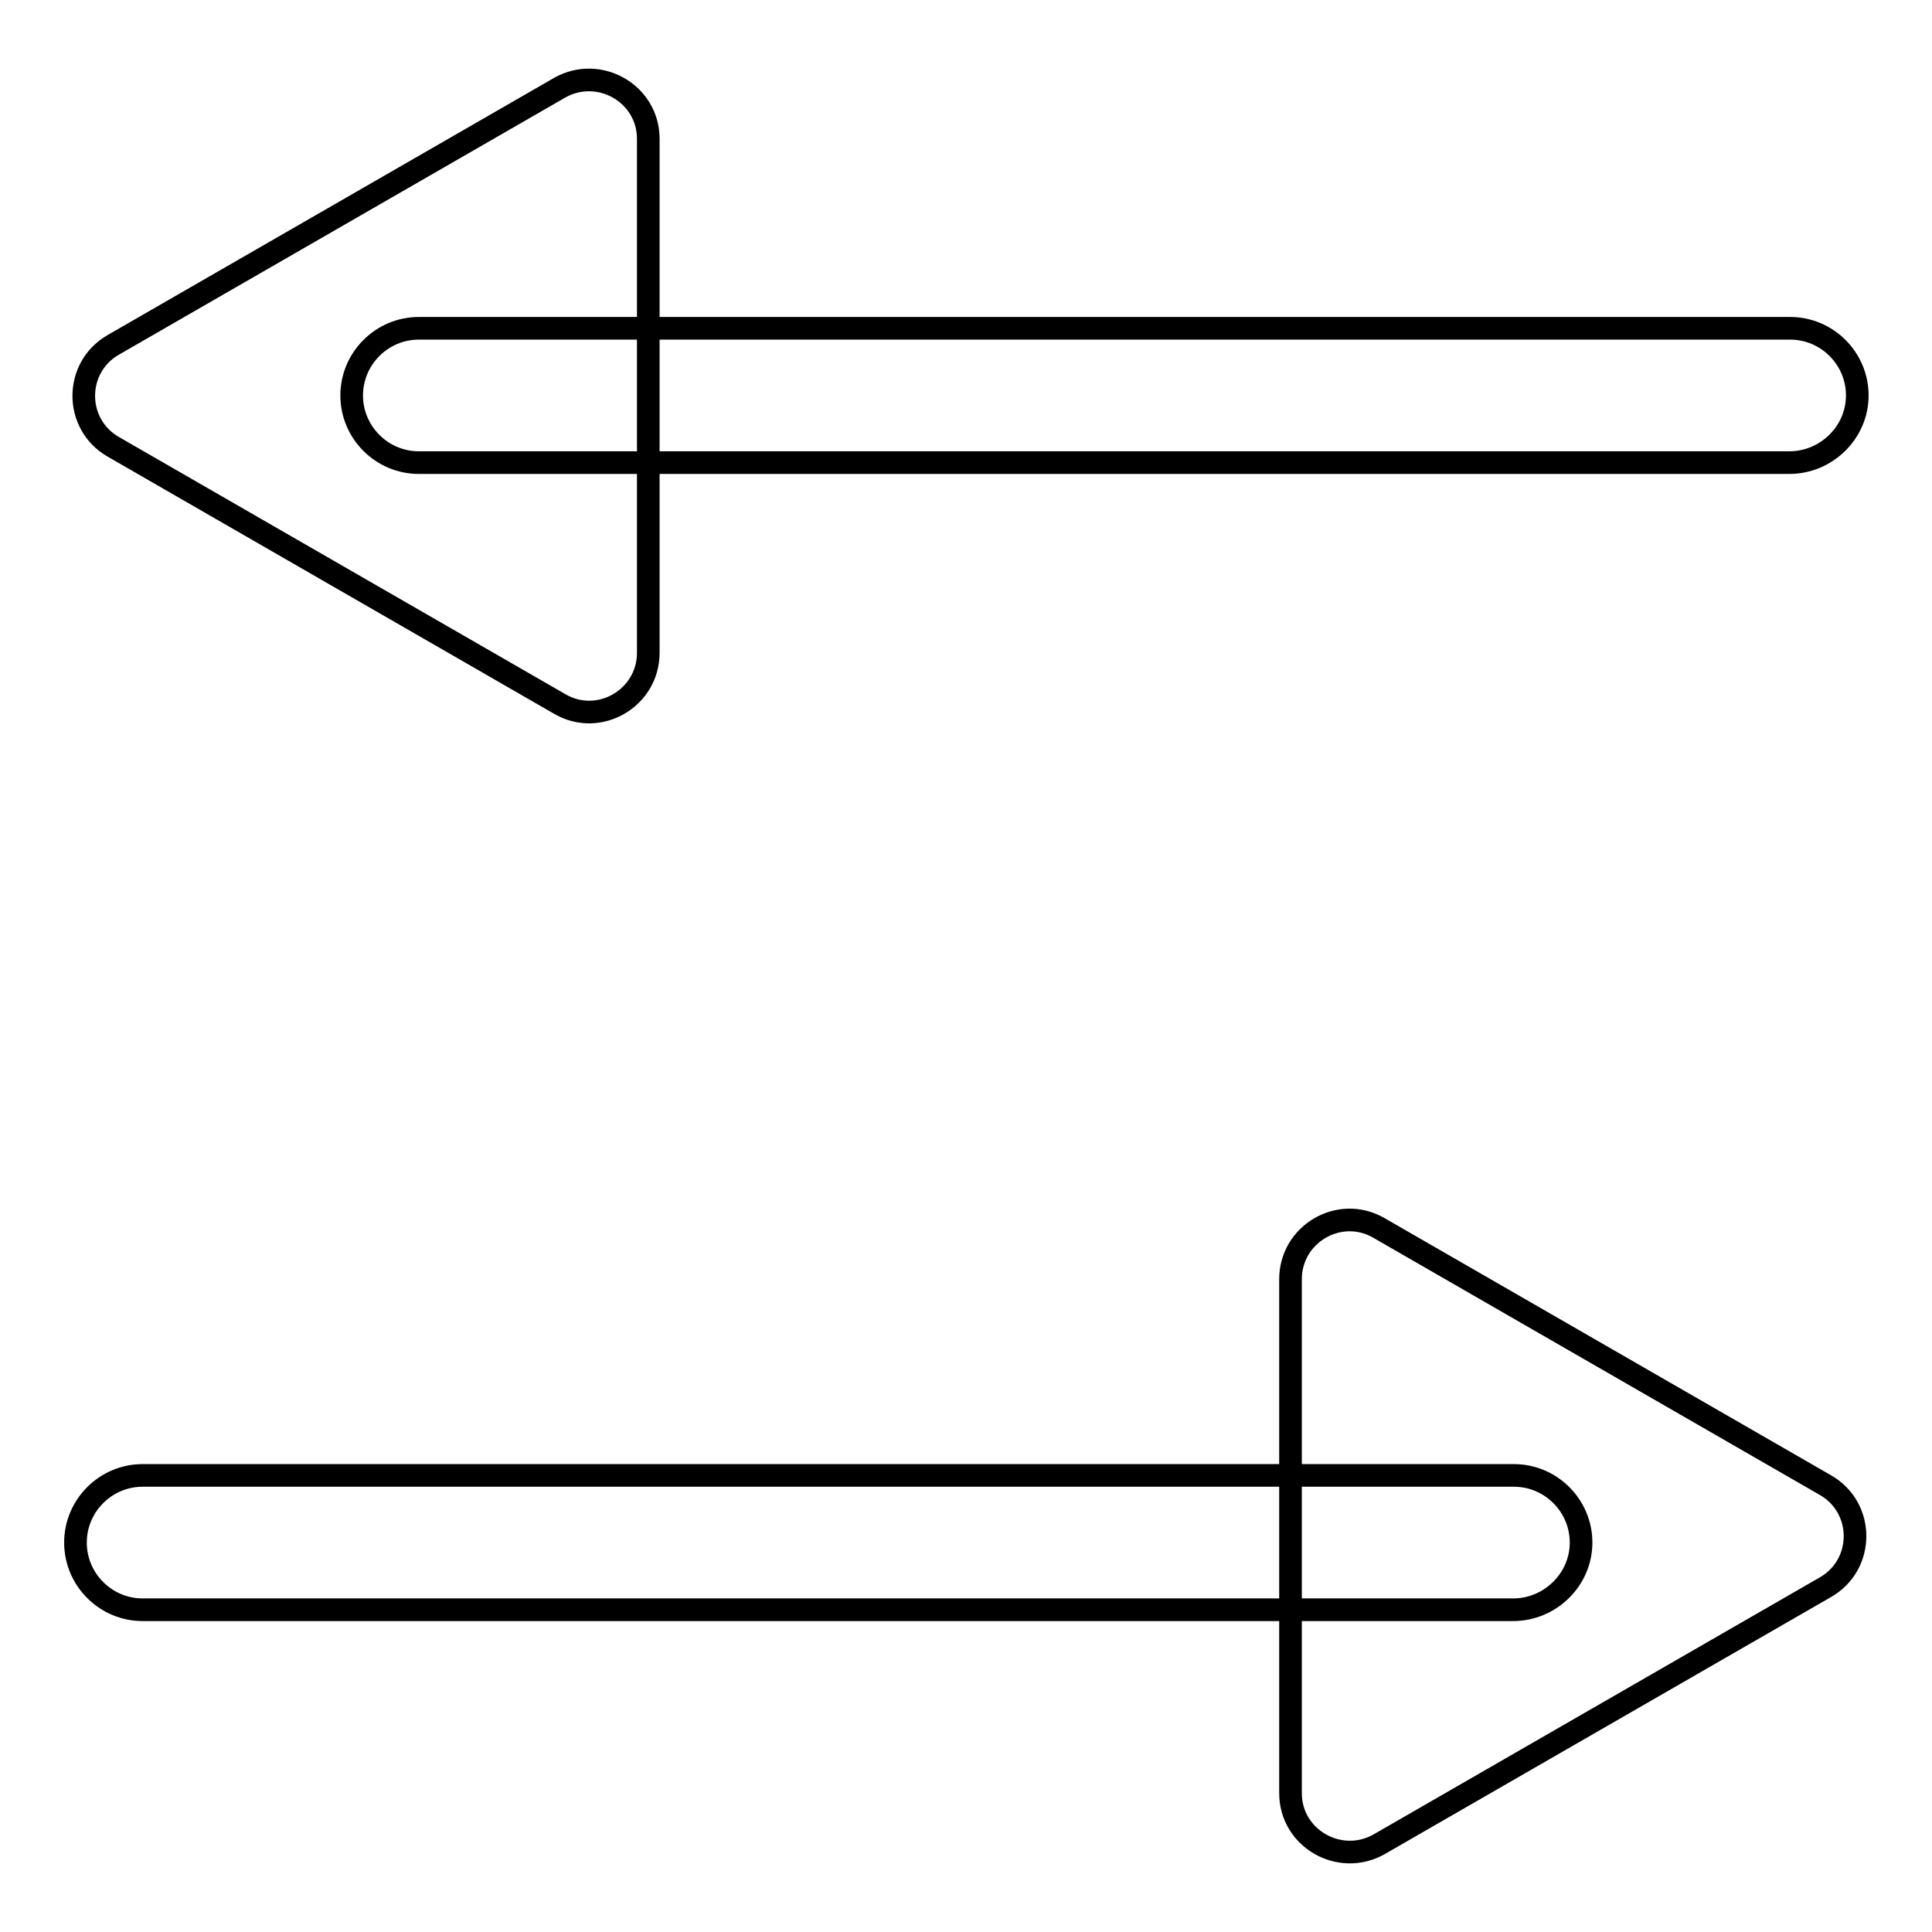
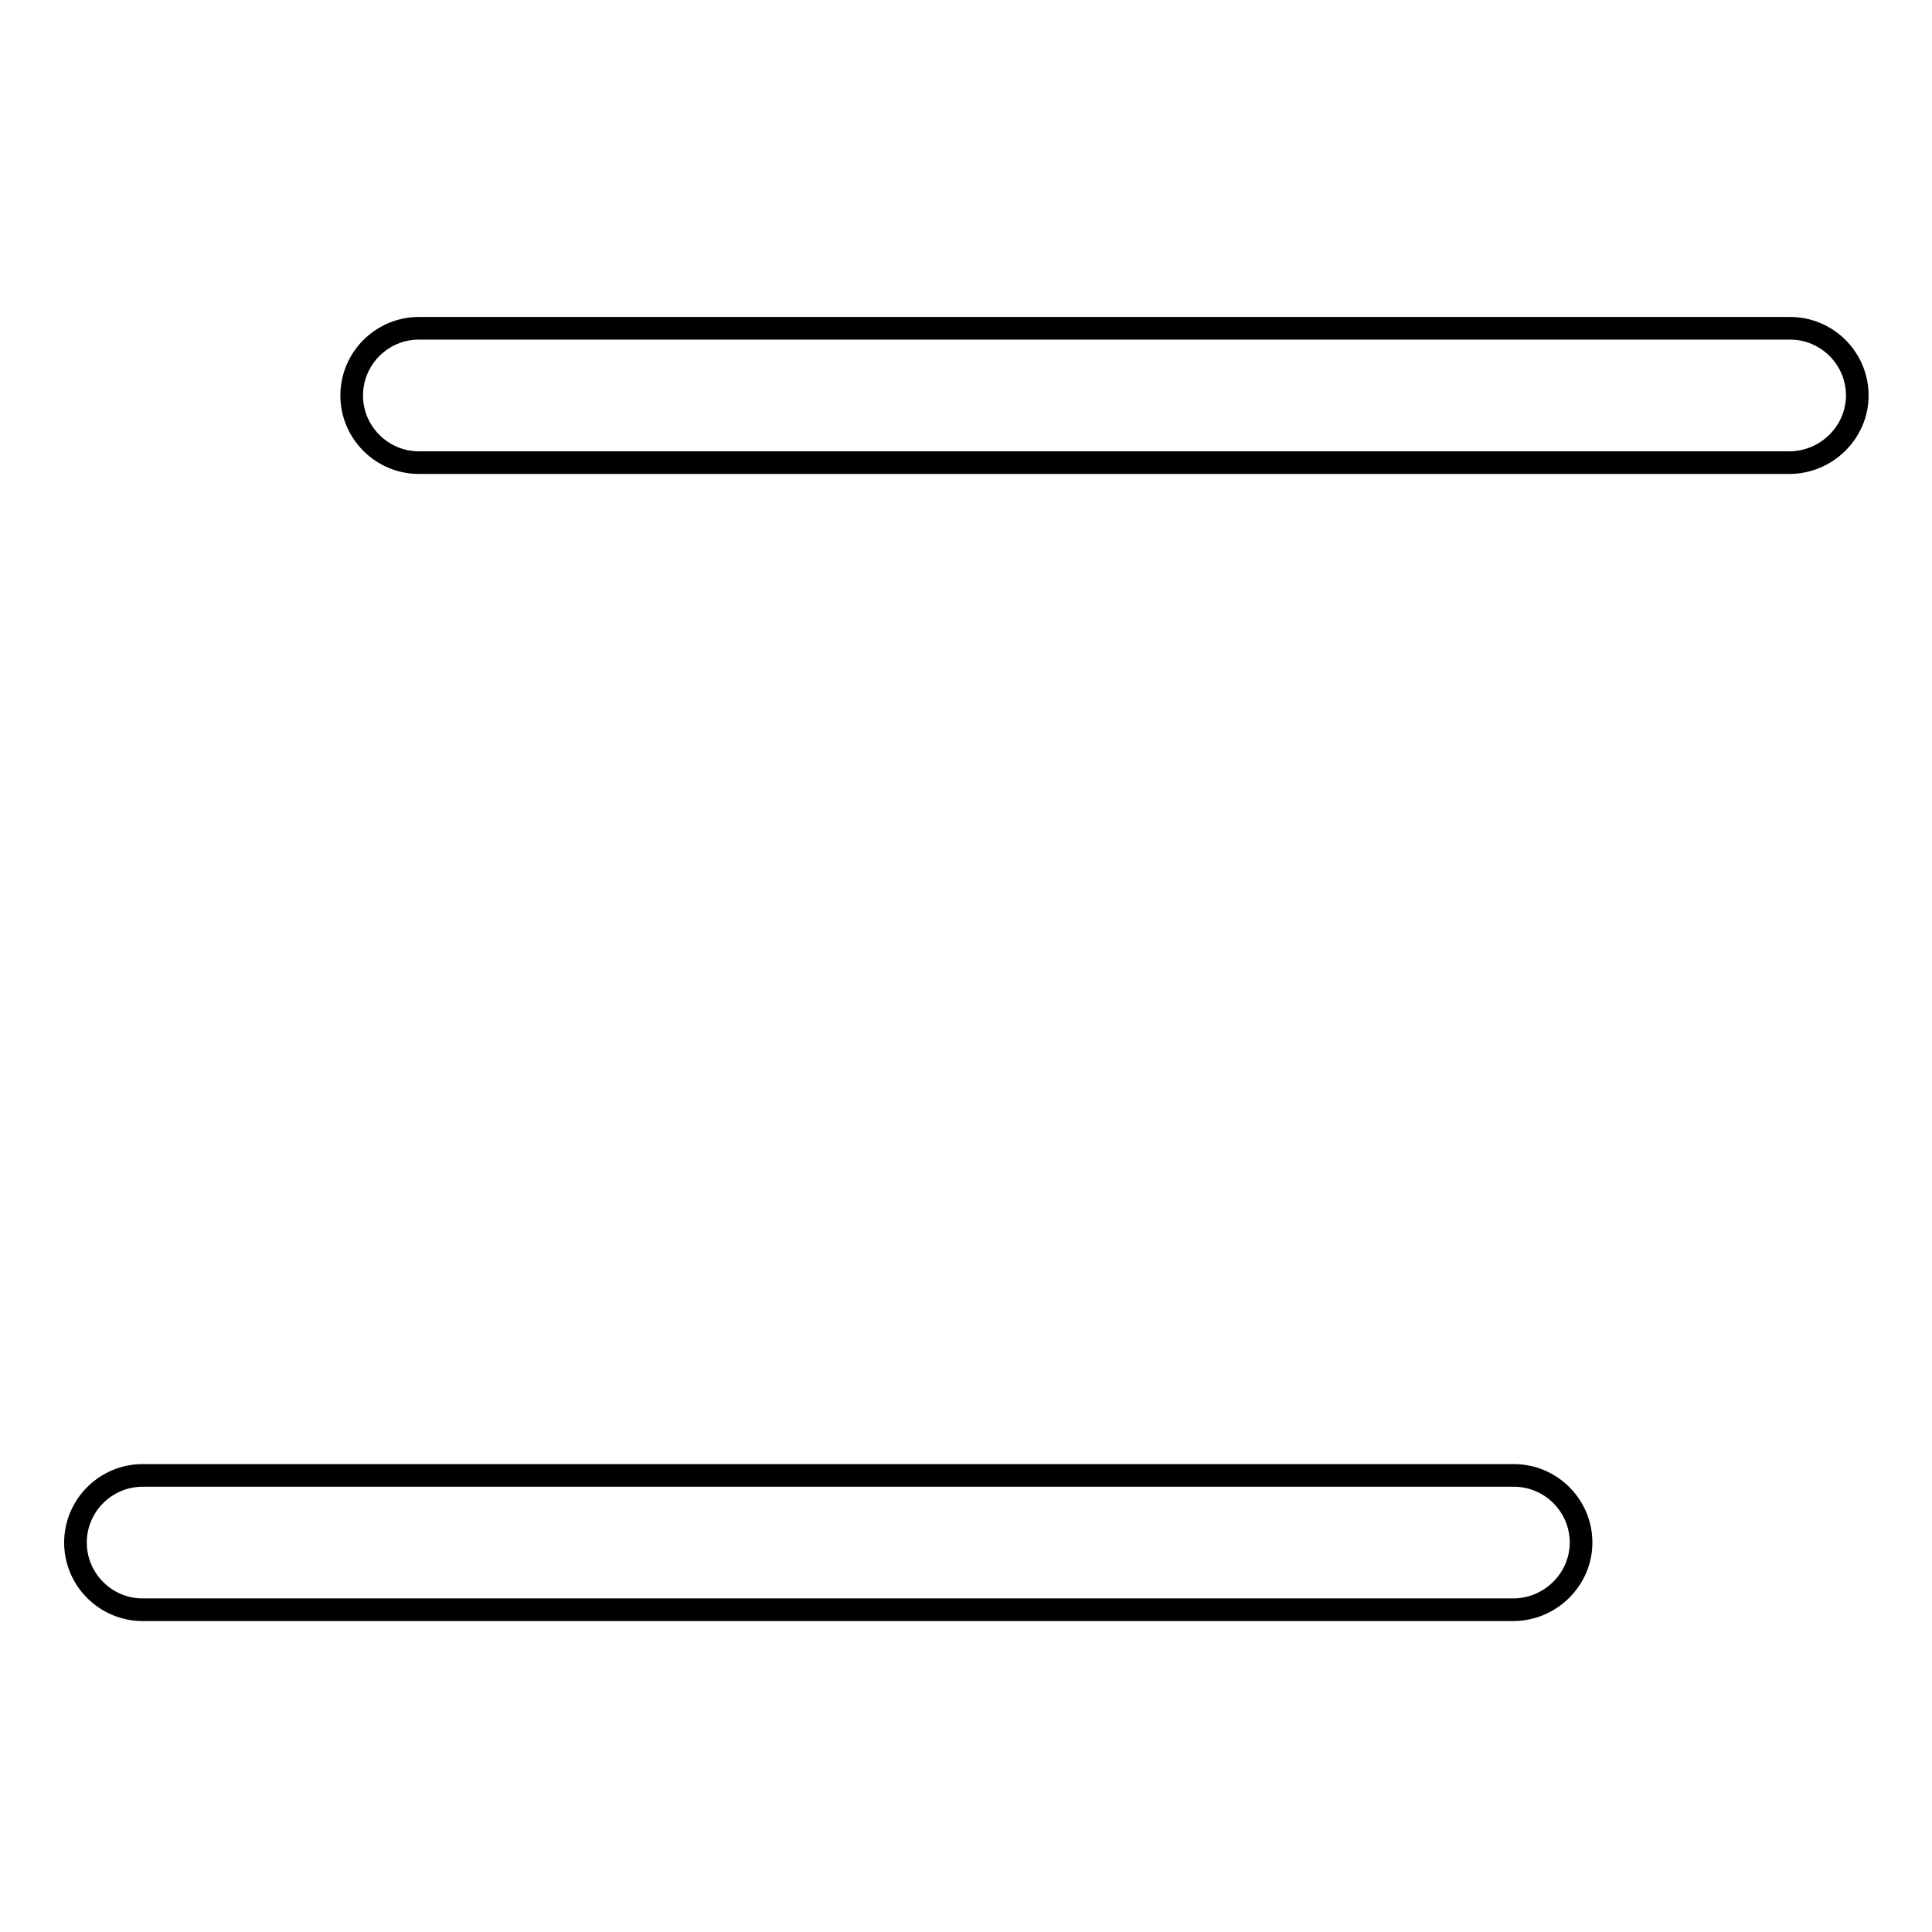
<svg xmlns="http://www.w3.org/2000/svg" version="1.1" x="0px" y="0px" viewBox="0 0 256 256" enable-background="new 0 0 256 256" xml:space="preserve">
  <g>
-     <path stroke-width="3" fill-opacity="0" stroke="#000000" d="M241.9,196.8l-59.2-34.1c-5.2-3-11.7,0.8-11.7,6.8v68.1c0,6,6.5,9.7,11.7,6.8l59.2-34.1 C247.1,207.3,247.1,199.8,241.9,196.8L241.9,196.8z M15,59.2l59.2,34.1c5.2,3,11.7-0.8,11.7-6.8V18.4c0-6-6.5-9.7-11.7-6.8L15,45.7 C9.8,48.7,9.8,56.2,15,59.2z" />
    <path stroke-width="3" fill-opacity="0" stroke="#000000" d="M237.1,61.3H55.5c-4.9,0-8.9-4-8.9-8.9s4-8.9,8.9-8.9h181.7c4.9,0,8.9,4,8.9,8.9S242,61.3,237.1,61.3z  M200.5,213.3H18.9c-4.9,0-8.9-4-8.9-8.9s4-8.9,8.9-8.9h181.7c4.9,0,8.9,4,8.9,8.9S205.4,213.3,200.5,213.3z" />
  </g>
</svg>